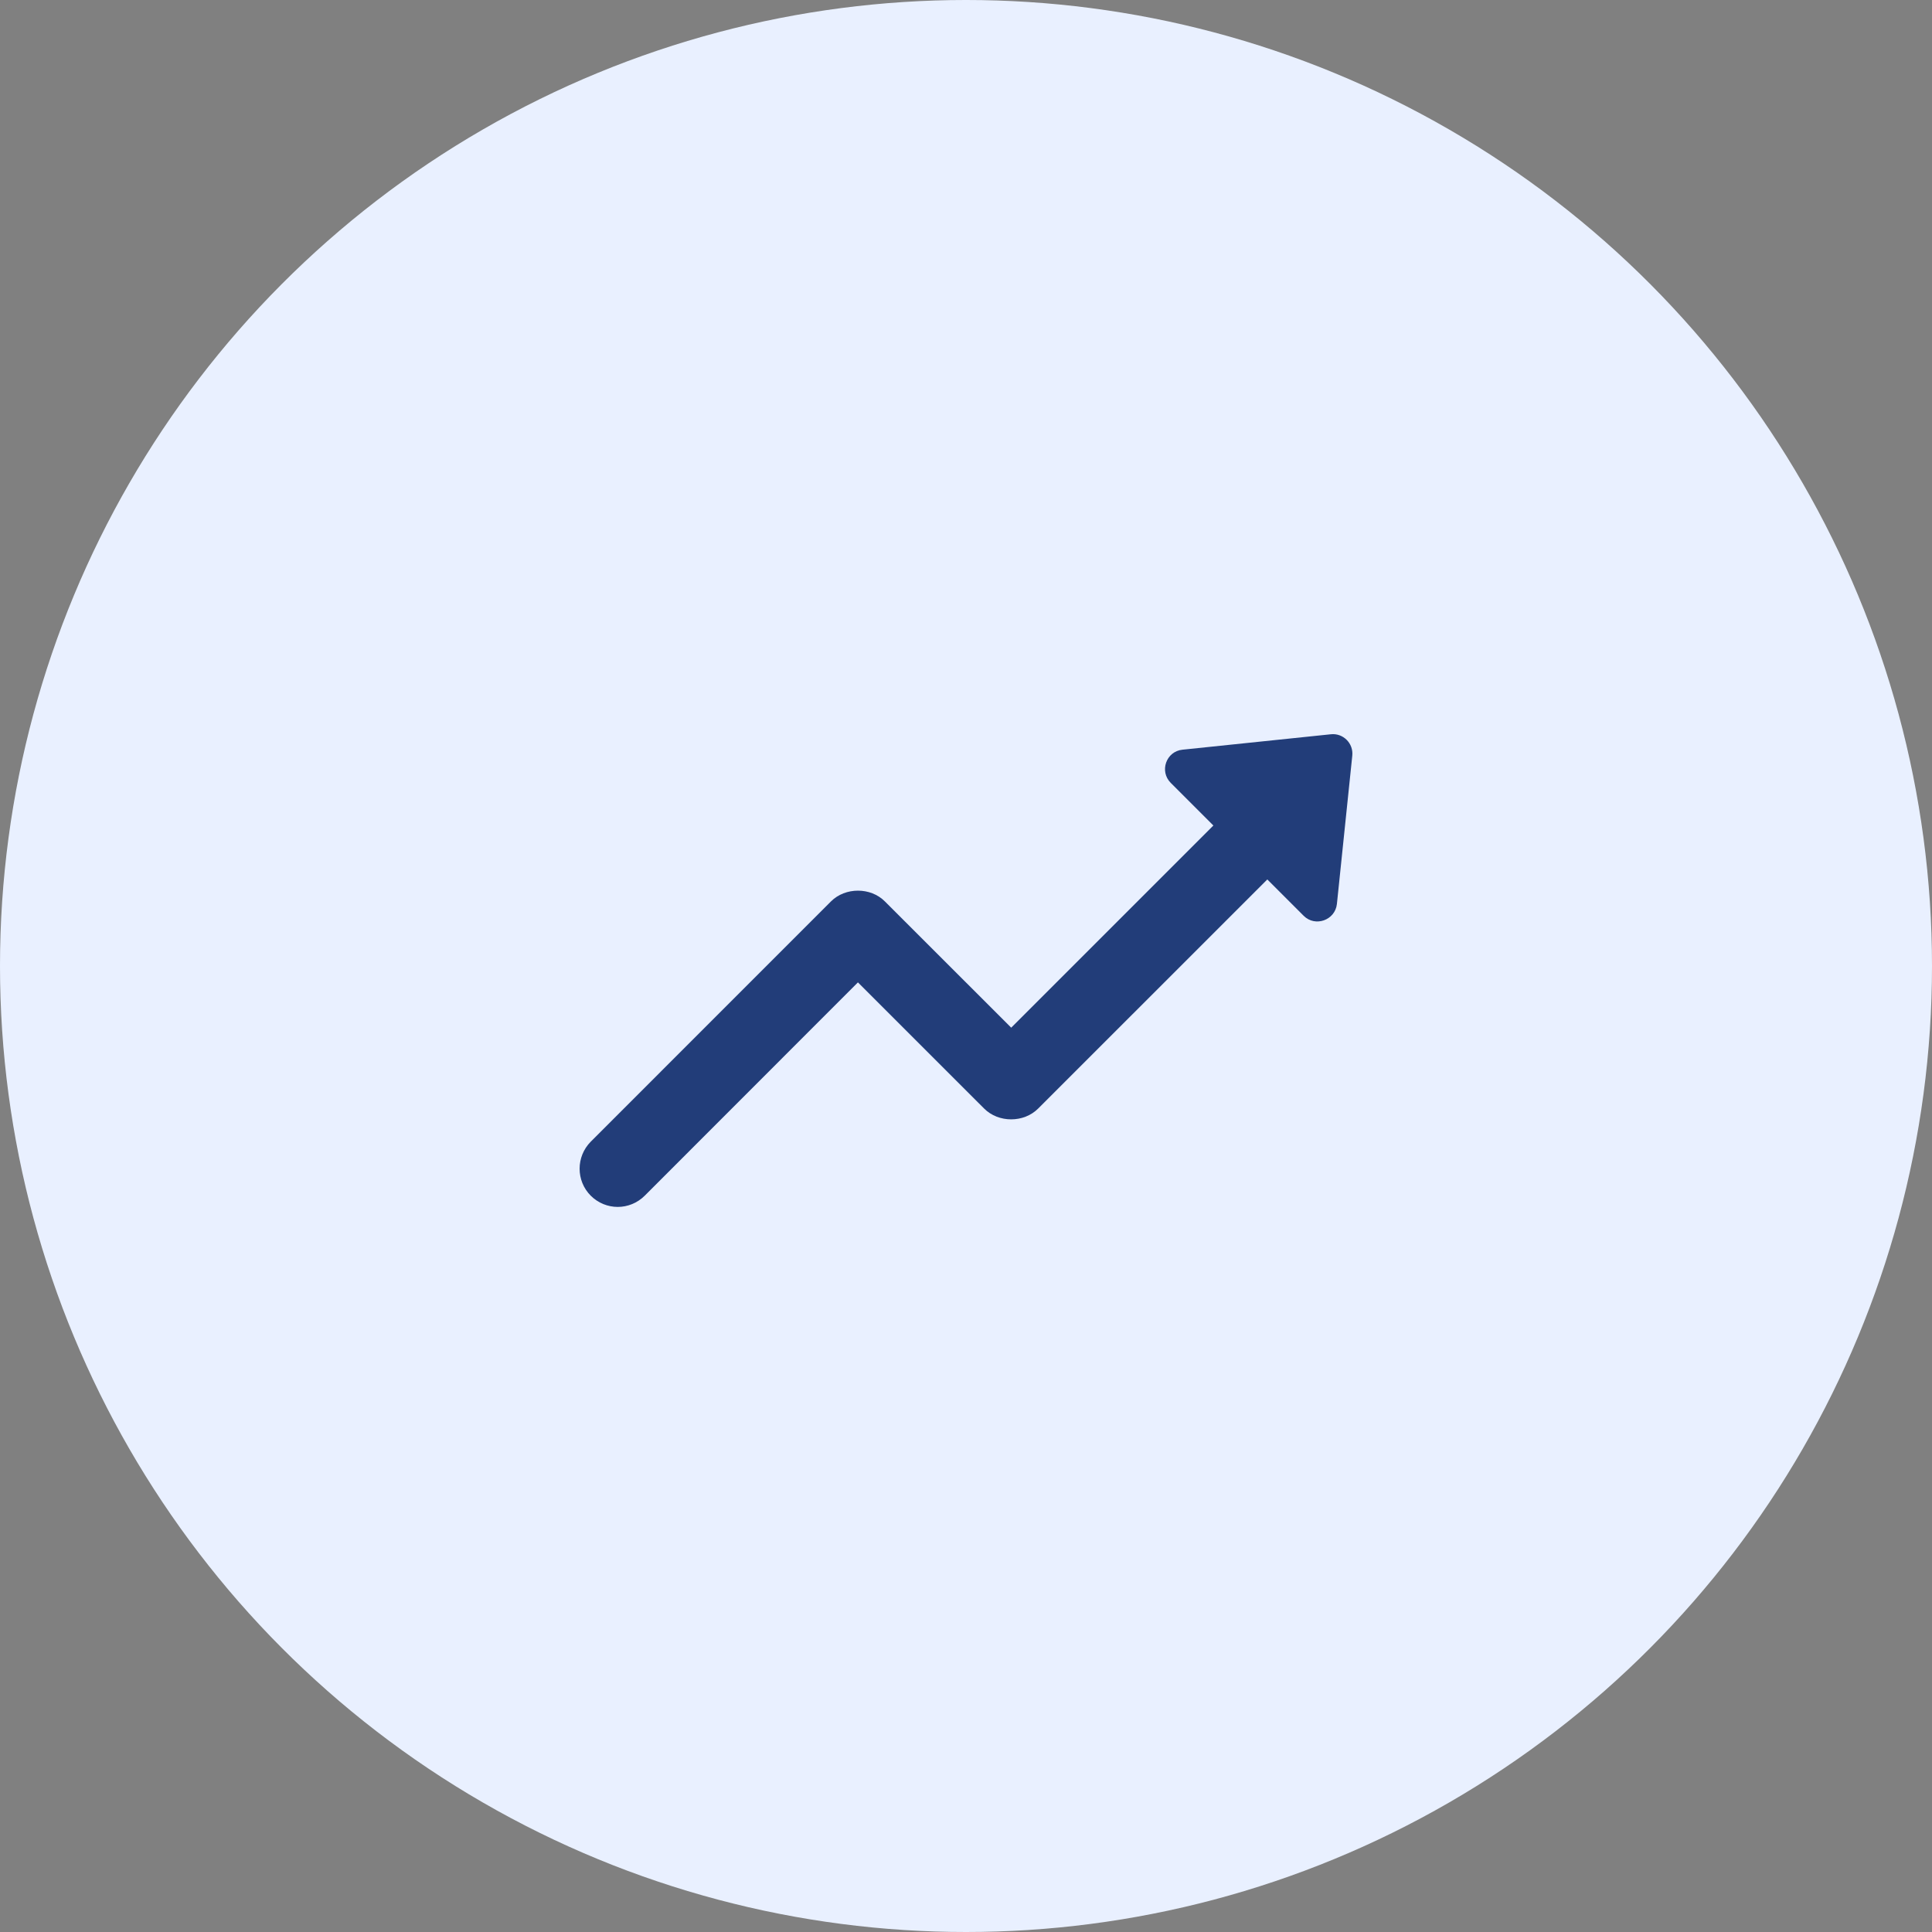
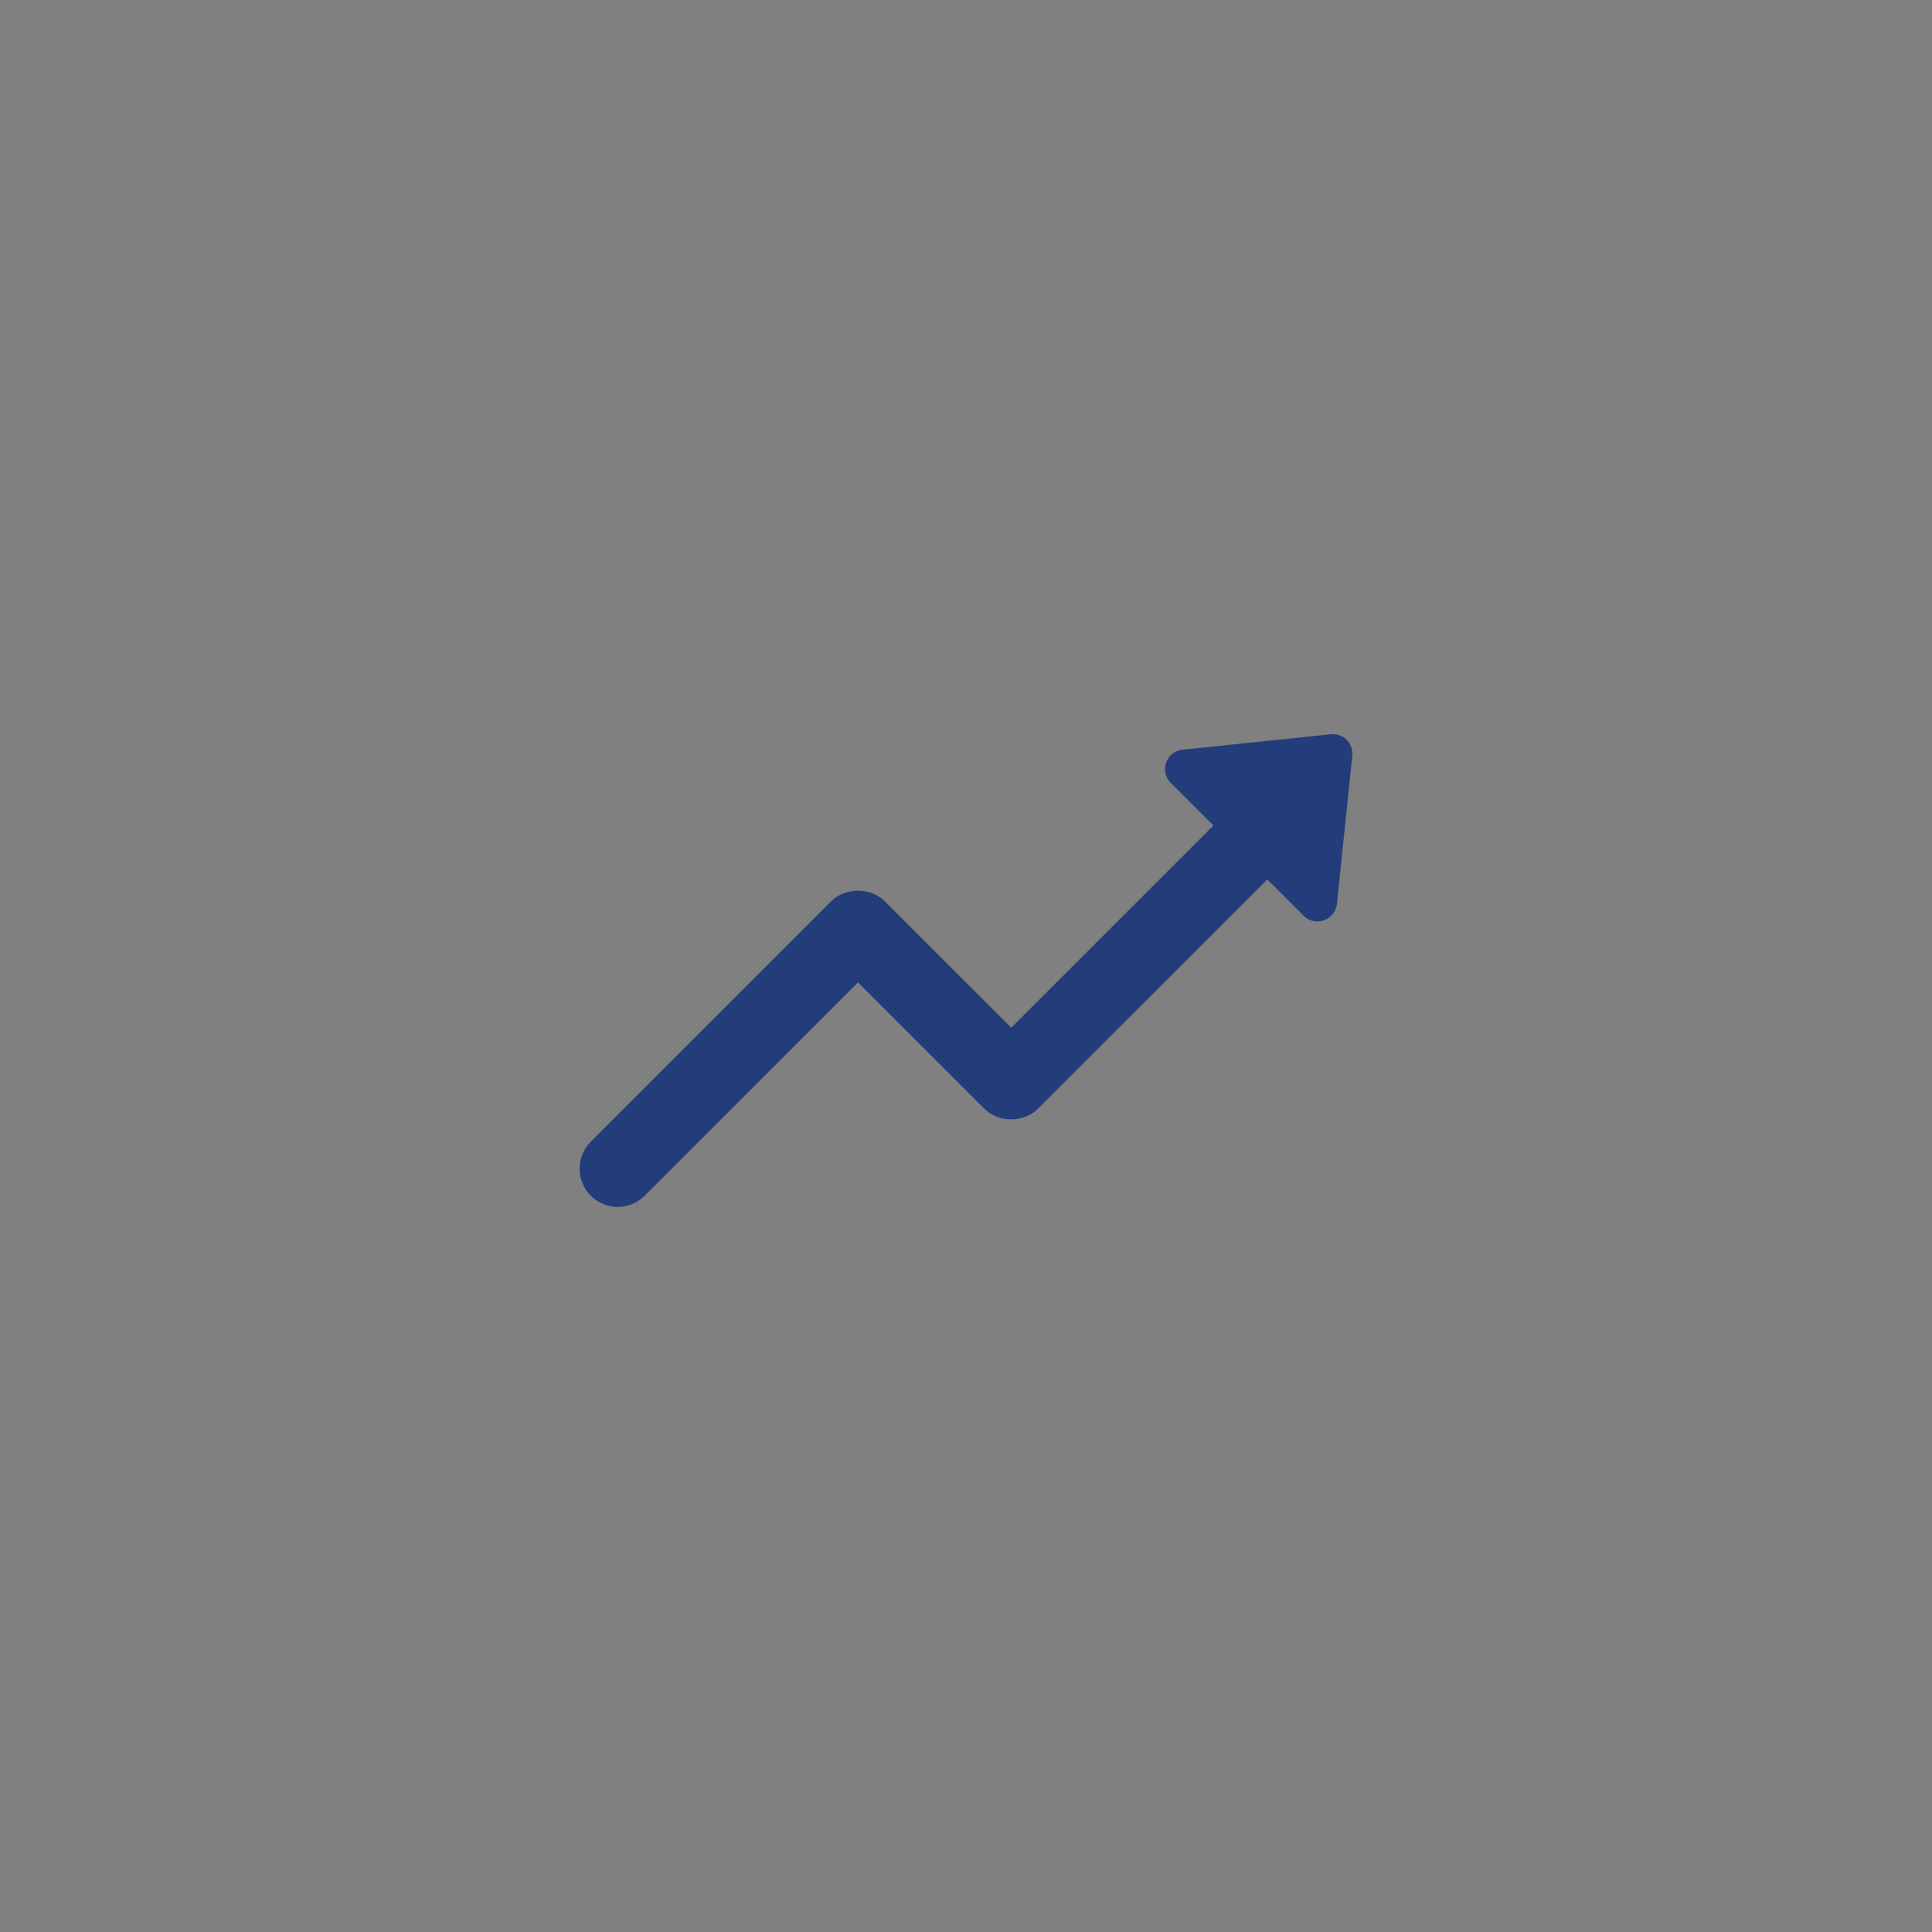
<svg xmlns="http://www.w3.org/2000/svg" width="50" height="50" viewBox="0 0 50 50" fill="none">
  <rect x="0" y="0" width="50" height="50" fill="#808080" stroke="none" />
-   <circle cx="25" cy="25" r="25" fill="#E9F0FF" />
  <path d="M34.997 19.556L34.599 23.395C34.553 23.817 34.036 23.998 33.739 23.701L32.798 22.76L26.868 28.689C26.496 29.062 25.841 29.062 25.469 28.689L22.203 25.424L16.685 30.945C16.494 31.136 16.24 31.235 15.987 31.235C15.733 31.235 15.48 31.136 15.289 30.945C14.904 30.56 14.904 29.934 15.289 29.546L21.505 23.329C21.877 22.957 22.532 22.957 22.901 23.329L26.17 26.596L31.402 21.364L30.299 20.261C29.999 19.961 30.18 19.445 30.602 19.402L34.441 19.003C34.76 18.967 35.03 19.237 34.997 19.556Z" fill="#223D79" />
</svg>